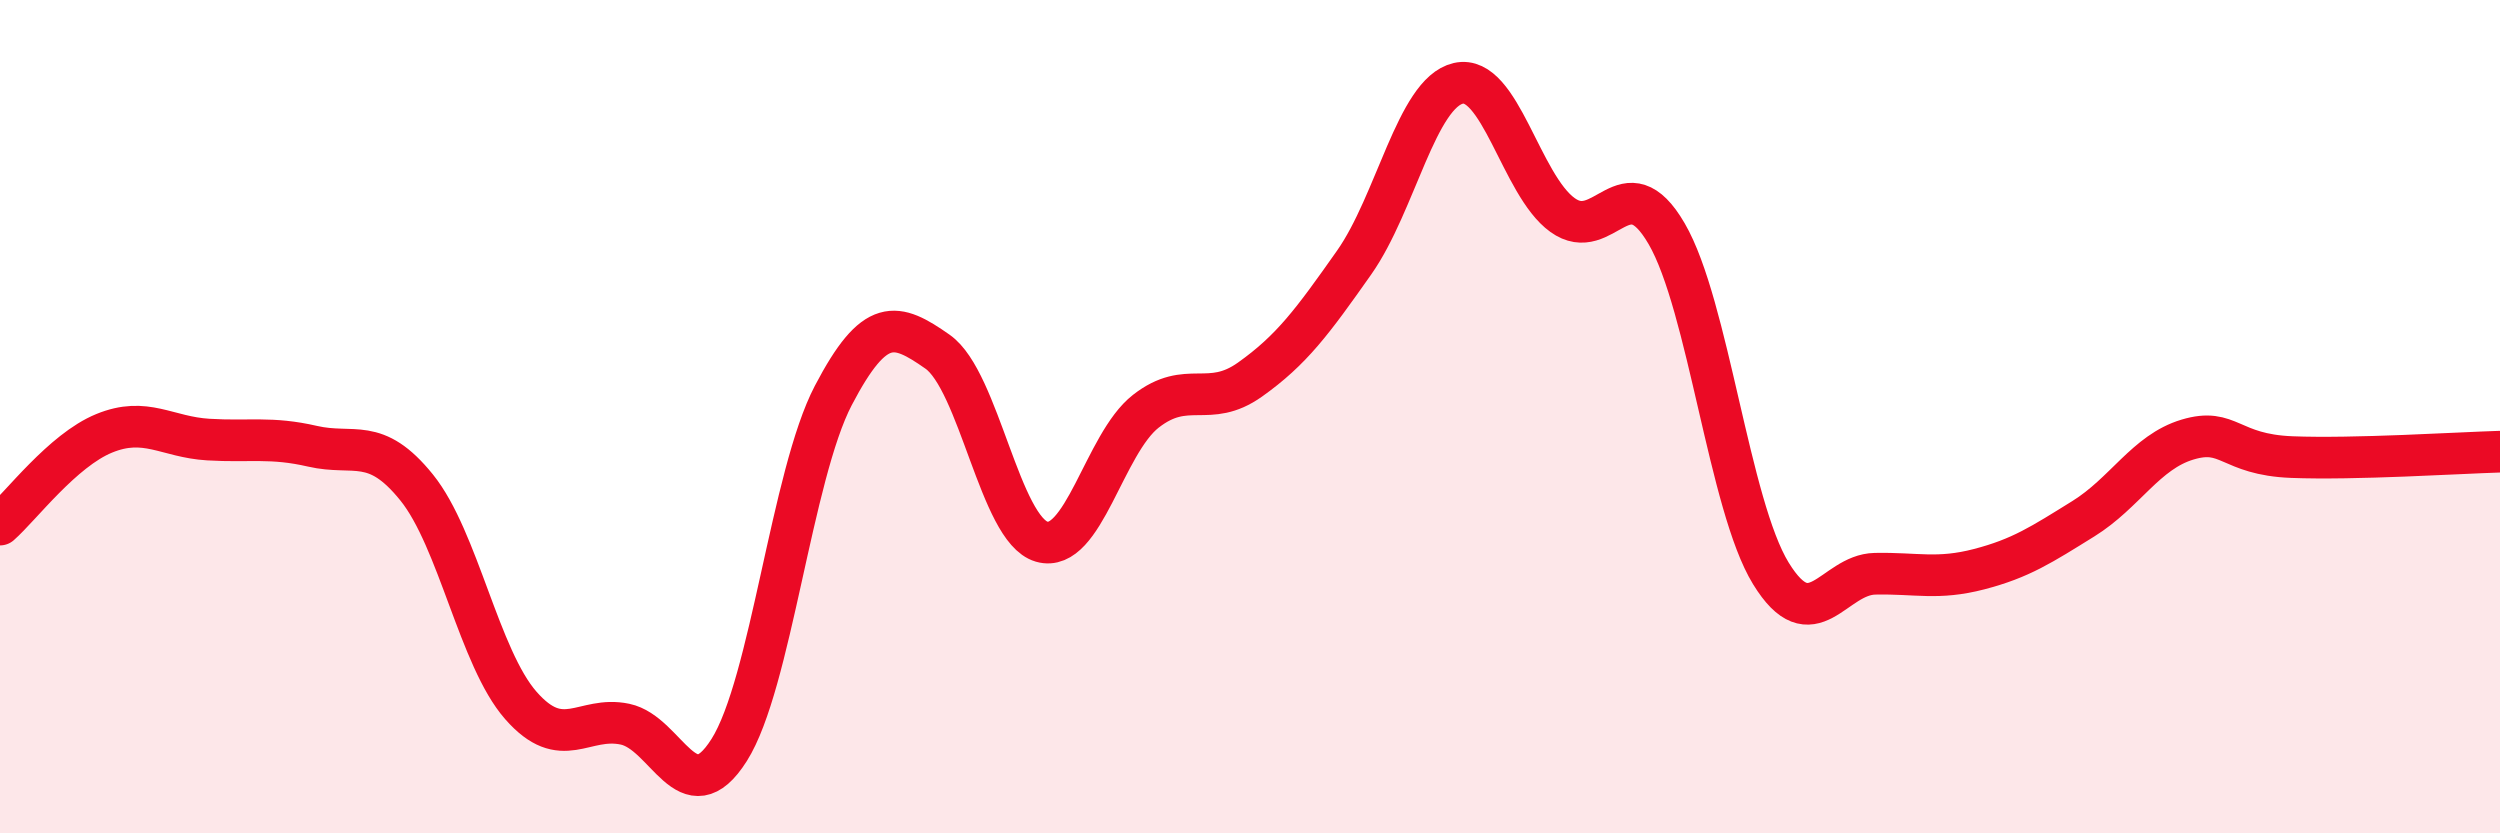
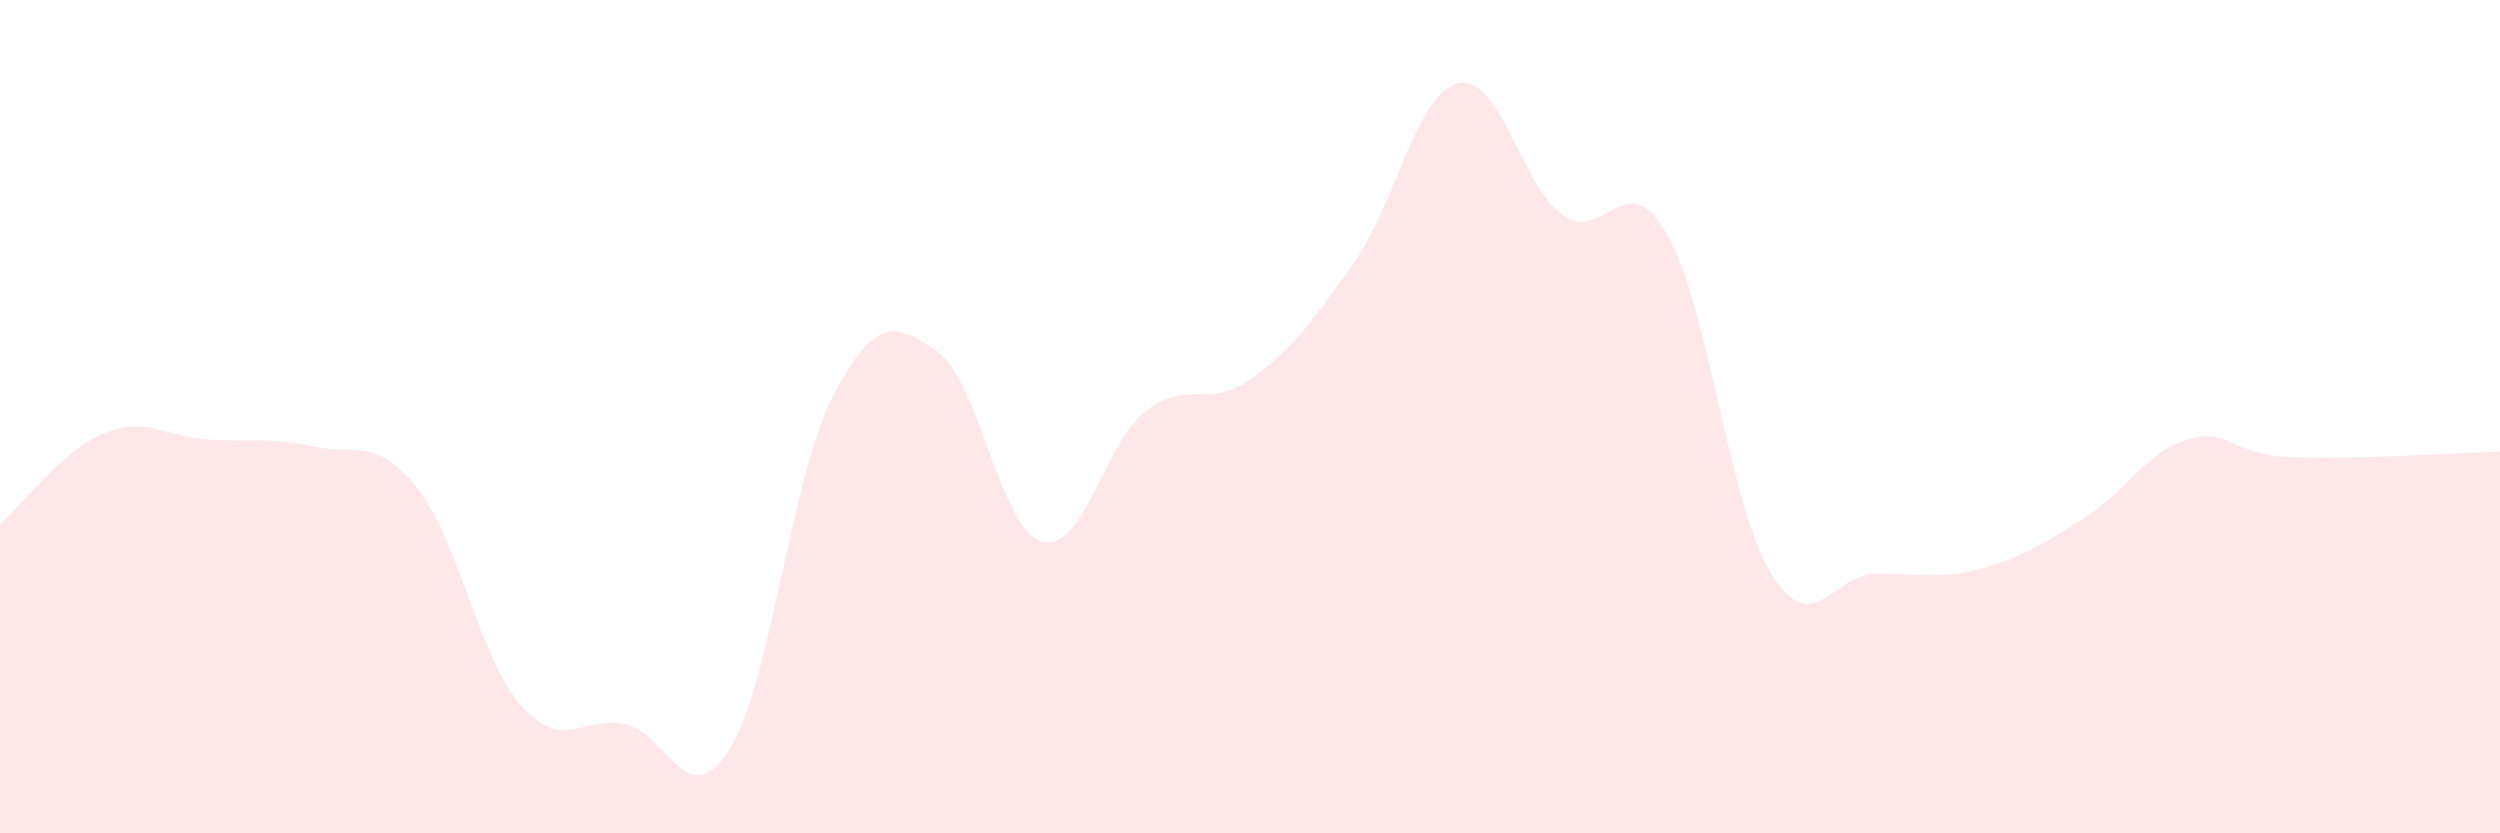
<svg xmlns="http://www.w3.org/2000/svg" width="60" height="20" viewBox="0 0 60 20">
  <path d="M 0,12.59 C 0.5,12.15 1.5,10.81 2.5,10.4 C 3.5,9.99 4,10.49 5,10.55 C 6,10.61 6.5,10.48 7.5,10.71 C 8.5,10.94 9,10.46 10,11.7 C 11,12.94 11.5,15.79 12.5,16.93 C 13.5,18.07 14,17.17 15,17.38 C 16,17.59 16.5,19.58 17.5,18 C 18.5,16.42 19,11.4 20,9.49 C 21,7.58 21.5,7.74 22.5,8.44 C 23.5,9.14 24,12.71 25,13 C 26,13.29 26.5,10.65 27.5,9.87 C 28.5,9.09 29,9.82 30,9.11 C 31,8.4 31.5,7.72 32.5,6.3 C 33.5,4.88 34,2.23 35,2 C 36,1.77 36.5,4.44 37.5,5.16 C 38.5,5.88 39,3.89 40,5.61 C 41,7.33 41.5,12.13 42.5,13.76 C 43.5,15.39 44,13.79 45,13.77 C 46,13.75 46.5,13.92 47.5,13.66 C 48.5,13.4 49,13.07 50,12.45 C 51,11.83 51.5,10.85 52.5,10.55 C 53.5,10.25 53.5,10.91 55,10.97 C 56.5,11.03 59,10.87 60,10.84L60 20L0 20Z" fill="#EB0A25" opacity="0.1" stroke-linecap="round" stroke-linejoin="round" />
-   <path d="M 0,12.59 C 0.5,12.15 1.5,10.81 2.5,10.4 C 3.5,9.99 4,10.49 5,10.55 C 6,10.61 6.5,10.48 7.5,10.71 C 8.5,10.94 9,10.46 10,11.7 C 11,12.94 11.5,15.79 12.5,16.93 C 13.5,18.07 14,17.17 15,17.38 C 16,17.59 16.5,19.58 17.5,18 C 18.5,16.42 19,11.4 20,9.49 C 21,7.58 21.5,7.74 22.5,8.44 C 23.5,9.14 24,12.71 25,13 C 26,13.29 26.5,10.65 27.5,9.87 C 28.5,9.09 29,9.82 30,9.11 C 31,8.4 31.5,7.72 32.5,6.3 C 33.5,4.88 34,2.23 35,2 C 36,1.77 36.5,4.44 37.5,5.16 C 38.5,5.88 39,3.89 40,5.61 C 41,7.33 41.5,12.13 42.5,13.76 C 43.5,15.39 44,13.79 45,13.77 C 46,13.75 46.5,13.92 47.5,13.66 C 48.5,13.4 49,13.07 50,12.45 C 51,11.83 51.5,10.85 52.5,10.55 C 53.5,10.25 53.5,10.91 55,10.97 C 56.5,11.03 59,10.87 60,10.84" stroke="#EB0A25" stroke-width="1" fill="none" stroke-linecap="round" stroke-linejoin="round" />
</svg>